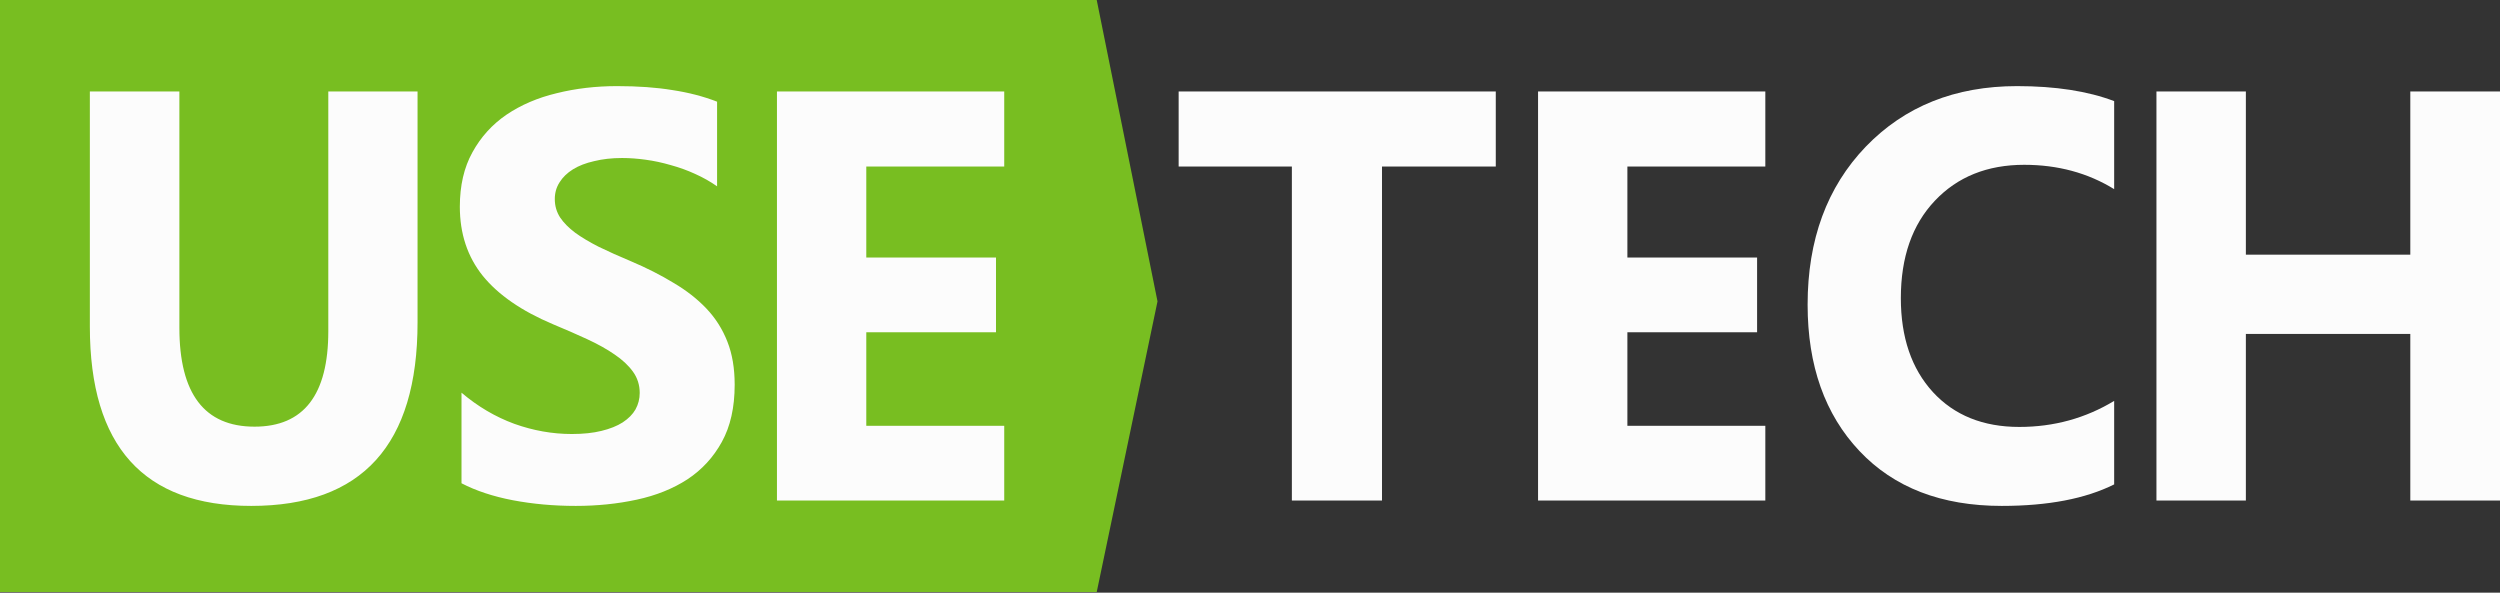
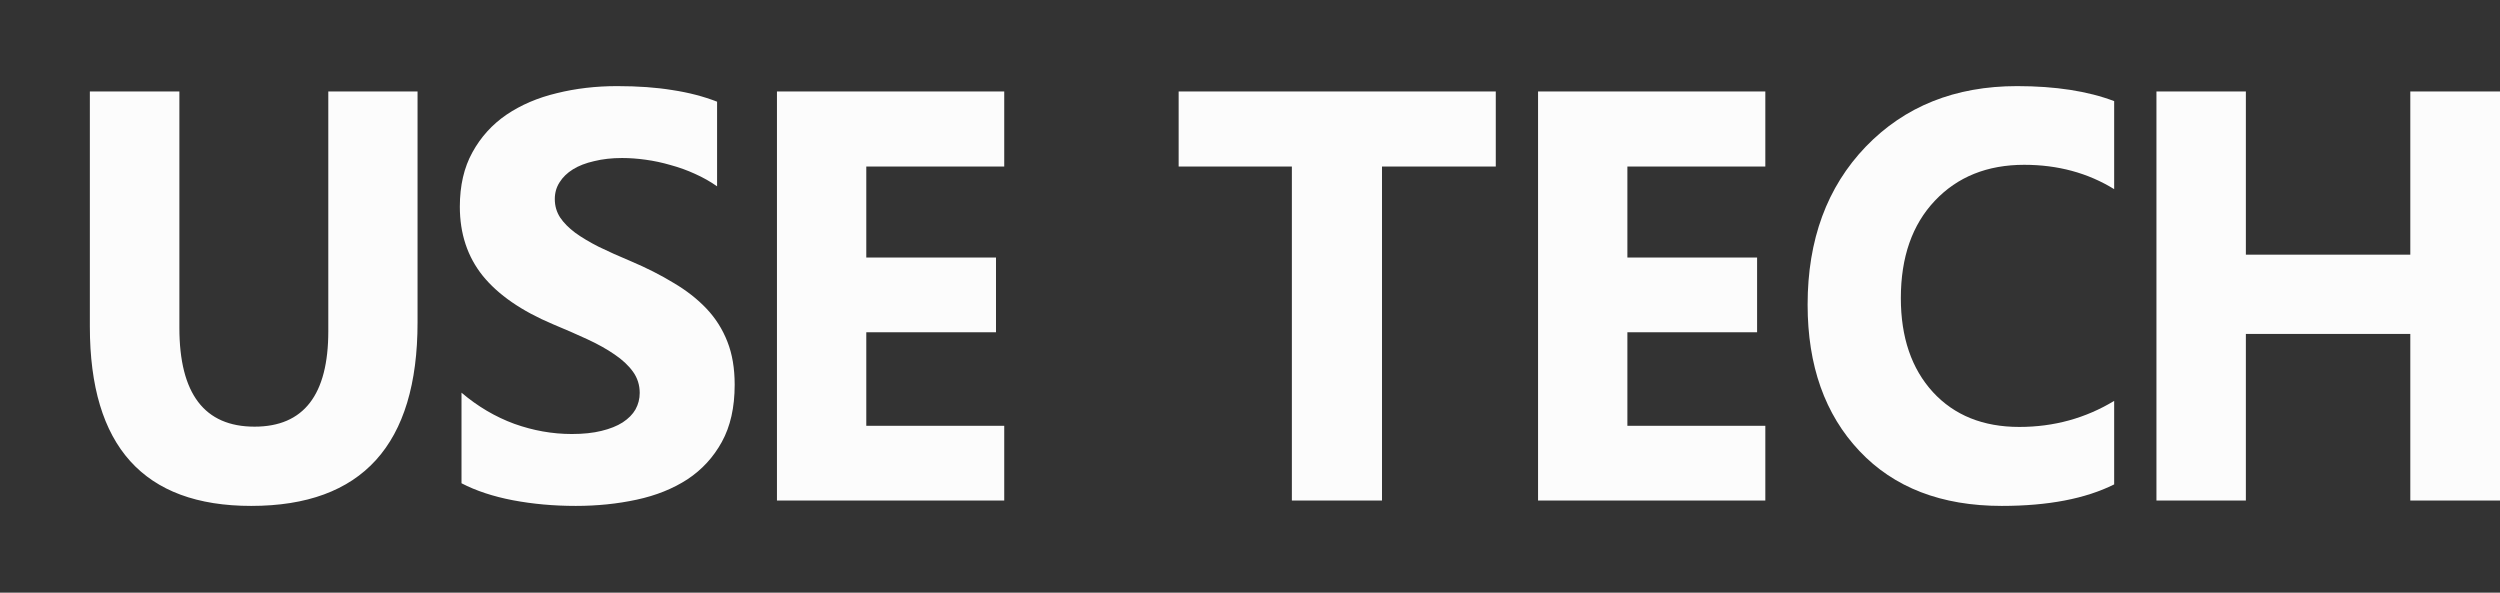
<svg xmlns="http://www.w3.org/2000/svg" width="831" height="197" viewBox="0 0 831 197" fill="none">
  <rect x="0" y="0" width="831" height="197" fill="#333333" stroke="none" />
-   <path d="M364.551 196.789H0V0H364.551L384.755 100.183L364.551 196.789Z" fill="#78BE21" />
  <path fill-rule="evenodd" clip-rule="evenodd" d="M153.406 160.637V130.527C158.791 135.106 164.64 138.557 170.954 140.878C177.267 143.136 183.642 144.265 190.079 144.265C193.855 144.265 197.135 143.92 199.921 143.23C202.768 142.54 205.12 141.599 206.977 140.407C208.895 139.153 210.319 137.71 211.247 136.079C212.176 134.385 212.64 132.566 212.64 130.621C212.64 127.987 211.897 125.634 210.412 123.564C208.926 121.494 206.884 119.581 204.284 117.825C201.746 116.068 198.714 114.374 195.186 112.744C191.658 111.113 187.851 109.45 183.766 107.757C173.368 103.365 165.6 98.002 160.462 91.666C155.387 85.331 152.849 77.678 152.849 68.708C152.849 61.682 154.242 55.66 157.027 50.642C159.812 45.56 163.588 41.389 168.354 38.127C173.182 34.865 178.752 32.481 185.066 30.976C191.379 29.408 198.064 28.624 205.12 28.624C212.052 28.624 218.18 29.063 223.503 29.941C228.887 30.756 233.839 32.042 238.357 33.799V61.933C236.129 60.365 233.684 58.984 231.023 57.793C228.423 56.601 225.731 55.629 222.946 54.876C220.16 54.06 217.375 53.464 214.59 53.088C211.866 52.712 209.267 52.523 206.791 52.523C203.387 52.523 200.292 52.868 197.507 53.559C194.721 54.186 192.369 55.095 190.451 56.287C188.532 57.479 187.046 58.922 185.994 60.615C184.942 62.246 184.416 64.097 184.416 66.167C184.416 68.425 185.004 70.464 186.18 72.283C187.356 74.04 189.027 75.733 191.193 77.364C193.36 78.932 195.99 80.501 199.085 82.069C202.18 83.574 205.677 85.143 209.576 86.774C214.899 89.032 219.665 91.447 223.874 94.019C228.145 96.528 231.797 99.382 234.829 102.581C237.862 105.781 240.183 109.45 241.793 113.59C243.402 117.668 244.206 122.435 244.206 127.893C244.206 135.42 242.783 141.756 239.936 146.9C237.15 151.981 233.344 156.121 228.516 159.32C223.688 162.456 218.056 164.715 211.619 166.095C205.243 167.475 198.497 168.165 191.379 168.165C184.075 168.165 177.112 167.538 170.489 166.283C163.929 165.028 158.234 163.146 153.406 160.637ZM138.794 107.172C138.794 147.833 120.364 168.164 83.505 168.164C47.747 168.164 29.868 148.305 29.868 108.588V30.412H59.625V108.966C59.625 130.87 67.953 141.822 84.607 141.822C100.955 141.822 109.129 131.248 109.129 110.099V30.412H138.794V107.172ZM258.261 166.375H333.807V141.534H287.954V110.435H331.069V85.594H287.954V55.348H333.807V30.412H258.261V166.375Z" fill="#FCFCFC" />
  <path fill-rule="evenodd" clip-rule="evenodd" d="M702.75 161.014C693.21 165.781 680.754 168.165 665.381 168.165C645.329 168.165 629.562 162.08 618.077 149.911C606.593 137.741 600.851 121.526 600.851 101.264C600.851 79.685 607.292 62.184 620.174 48.76C633.116 35.336 649.887 28.624 670.485 28.624C683.245 28.624 694 30.286 702.75 33.611V62.874C694 57.479 684.035 54.782 672.855 54.782C660.581 54.782 650.676 58.765 643.142 66.732C635.607 74.698 631.84 85.488 631.84 99.1C631.84 112.148 635.395 122.561 642.504 130.339C649.613 138.055 659.183 141.913 671.214 141.913C682.698 141.913 693.21 139.027 702.75 133.256V161.014ZM459.376 55.348H497.195V30.412H391.783V55.348H429.417V166.375H459.376V55.348ZM511.25 166.375H586.795V141.534H540.943V110.435H584.058V85.594H540.943V55.348H586.795V30.412H511.25V166.375ZM801.186 166.375H831V30.412H801.186V84.645H746.526V30.412H716.803V166.375H746.526V111.004H801.186V166.375Z" fill="#FCFCFC" />
</svg>